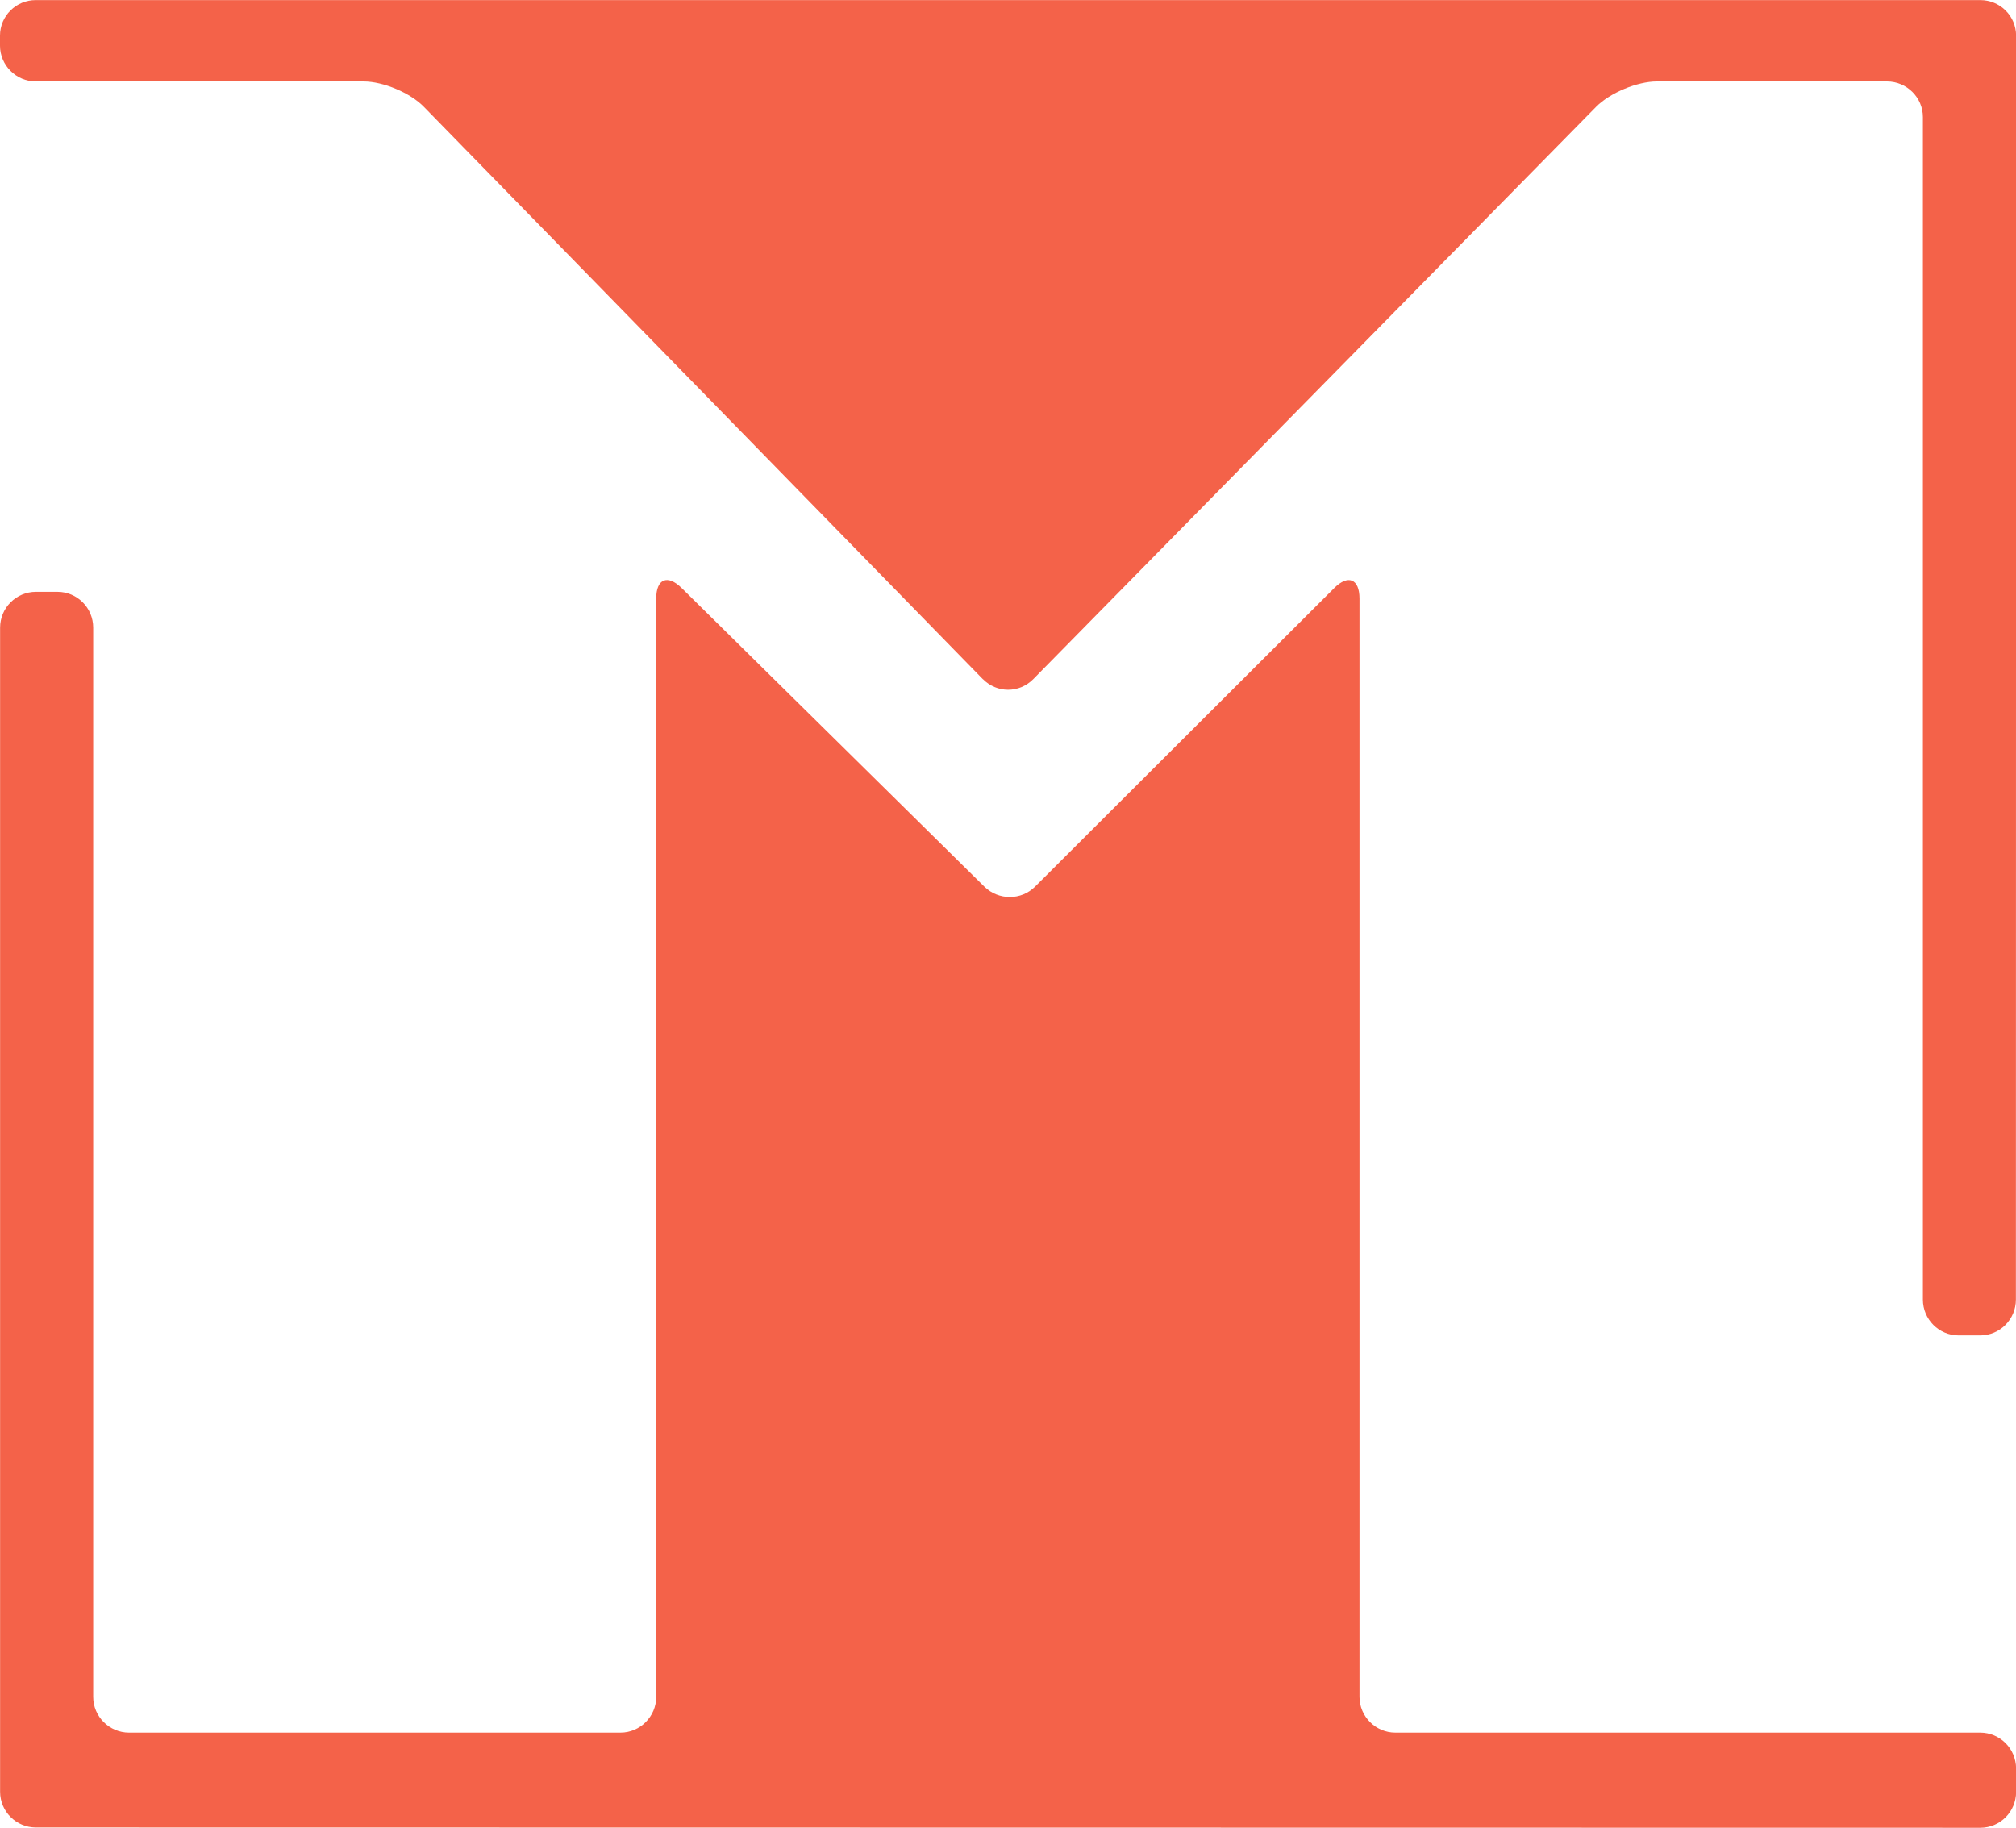
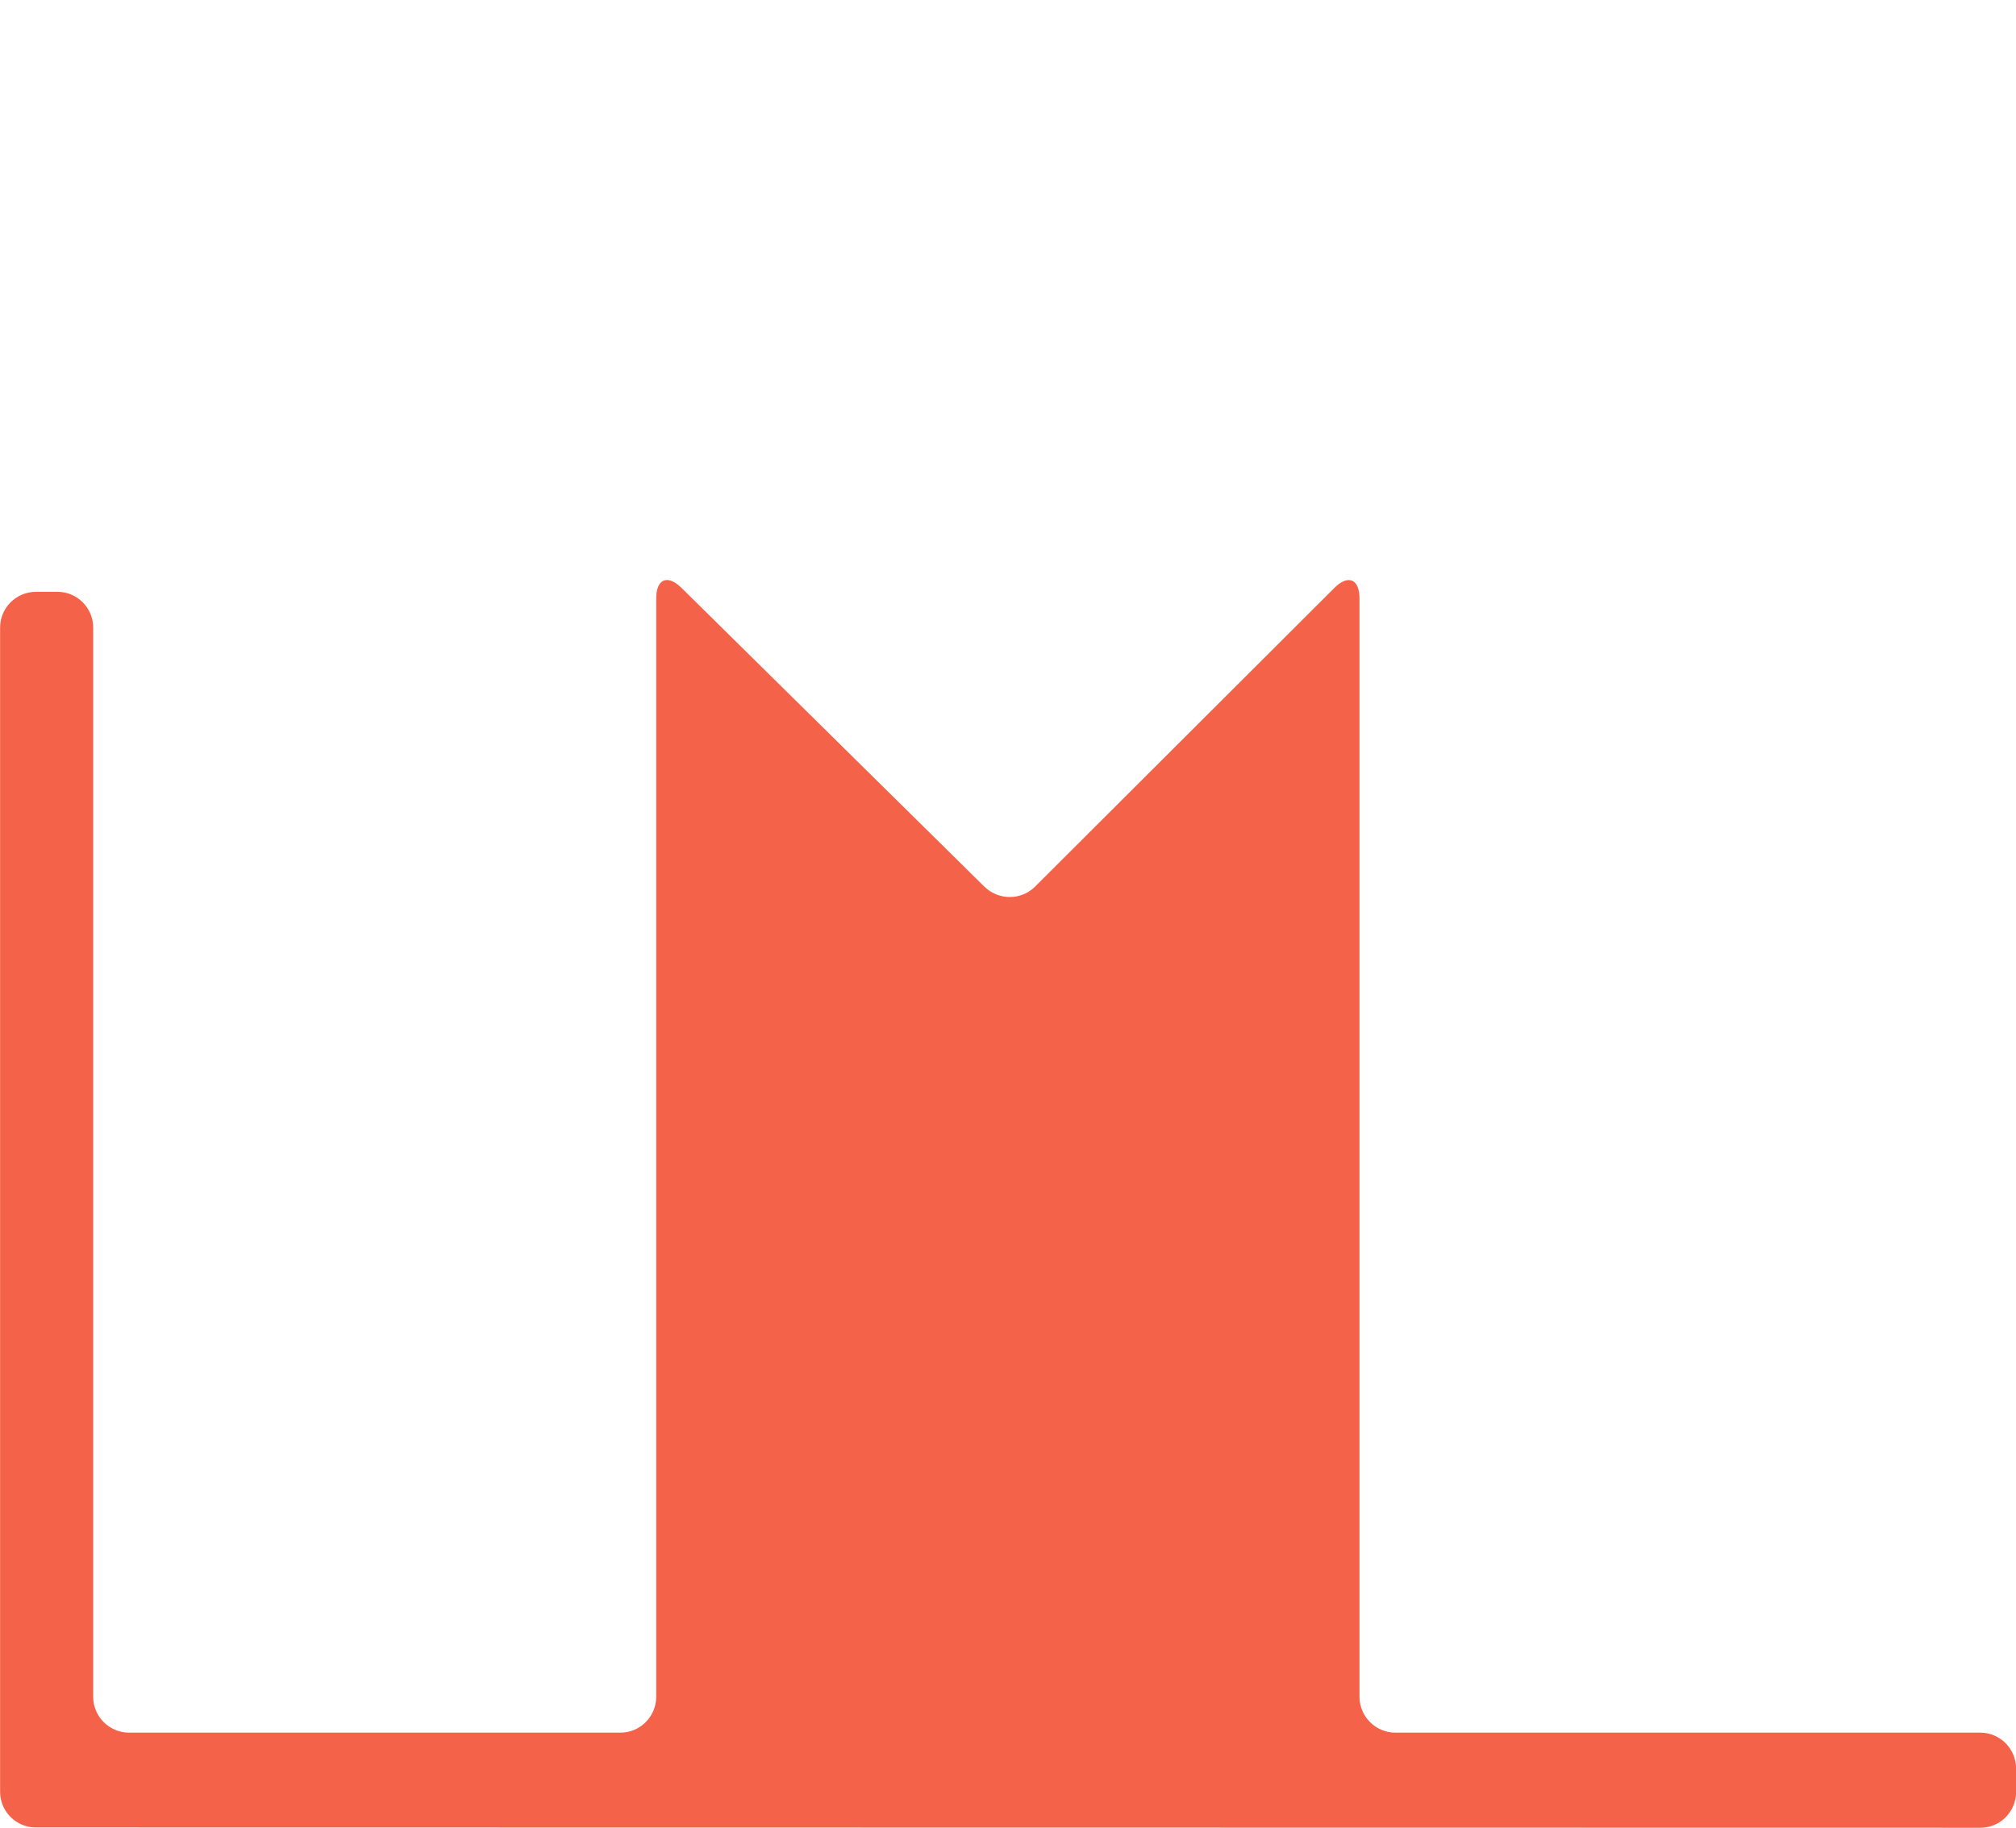
<svg xmlns="http://www.w3.org/2000/svg" id="Layer_2" viewBox="0 0 207.68 188.3">
  <defs>
    <style>
      .cls-1 {
        fill: #f46249;
      }
    </style>
  </defs>
  <g id="Flyer_1">
    <g>
-       <path class="cls-1" d="M101.26,69.97c1.44,1.45,3.73,1.46,5.18,0l57.98-58.96c1.42-1.44,4.24-2.62,6.26-2.62h23.71c2.03,0,3.7,1.65,3.7,3.67v121.83c0,2.03,1.65,3.69,3.68,3.69h2.22c2.03,0,3.68-1.66,3.68-3.69l.02-130.21c0-2.03-1.65-3.67-3.68-3.67H3.69C1.66,0,0,1.64,0,3.67v1.04c0,2.01,1.66,3.68,3.69,3.68h33.76c2.03,0,4.84,1.18,6.24,2.64l57.57,58.95Z" />
      <path class="cls-1" d="M143.74,178.5c-2.02,0-3.69-1.66-3.69-3.68V61.66c0-2.02-1.17-2.51-2.6-1.08l-30.81,30.75c-1.43,1.44-3.76,1.44-5.22.03l-31.2-30.78c-1.46-1.44-2.62-.94-2.62,1.08v113.16c0,2.02-1.66,3.68-3.67,3.68H13.29c-2.03,0-3.69-1.66-3.69-3.68v-110.16c0-2.04-1.65-3.69-3.68-3.69h-2.22c-2.03,0-3.69,1.65-3.69,3.69v119.93c0,2.04,1.66,3.68,3.69,3.68l200.31.03c2.03,0,3.68-1.65,3.68-3.69v-2.43c-.02-2.04-1.66-3.68-3.7-3.68h-60.24Z" />
    </g>
  </g>
</svg>